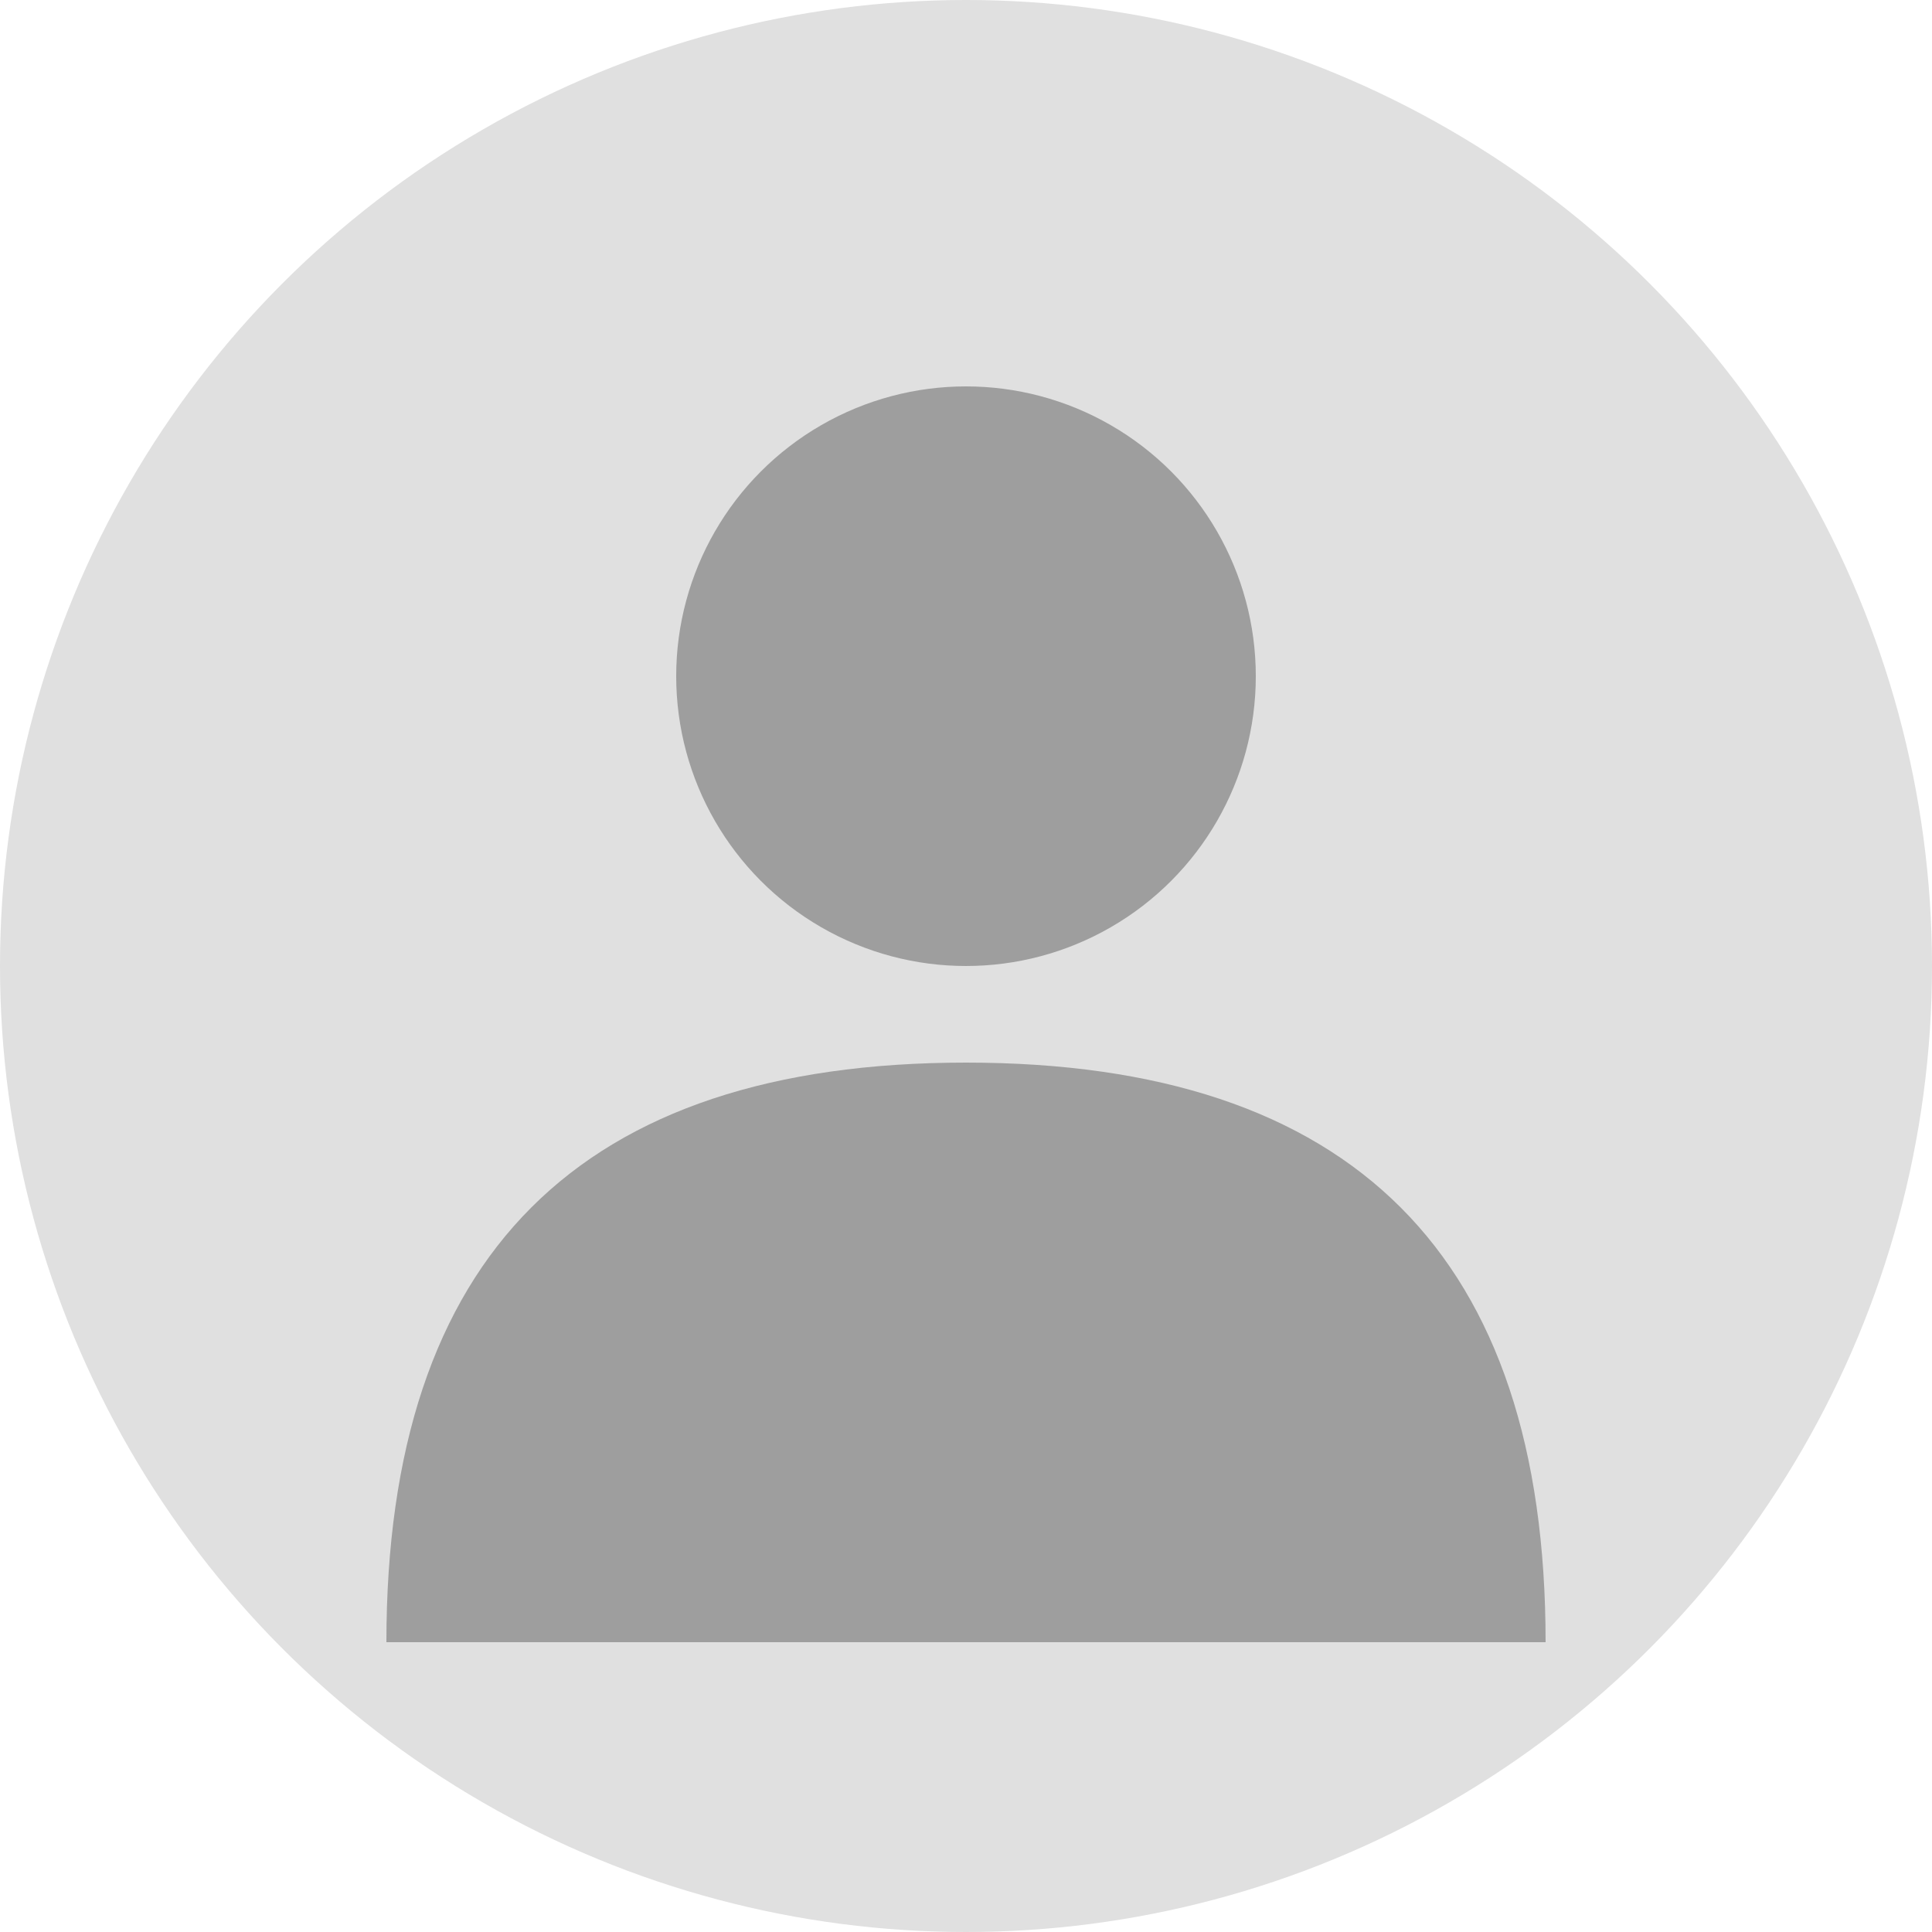
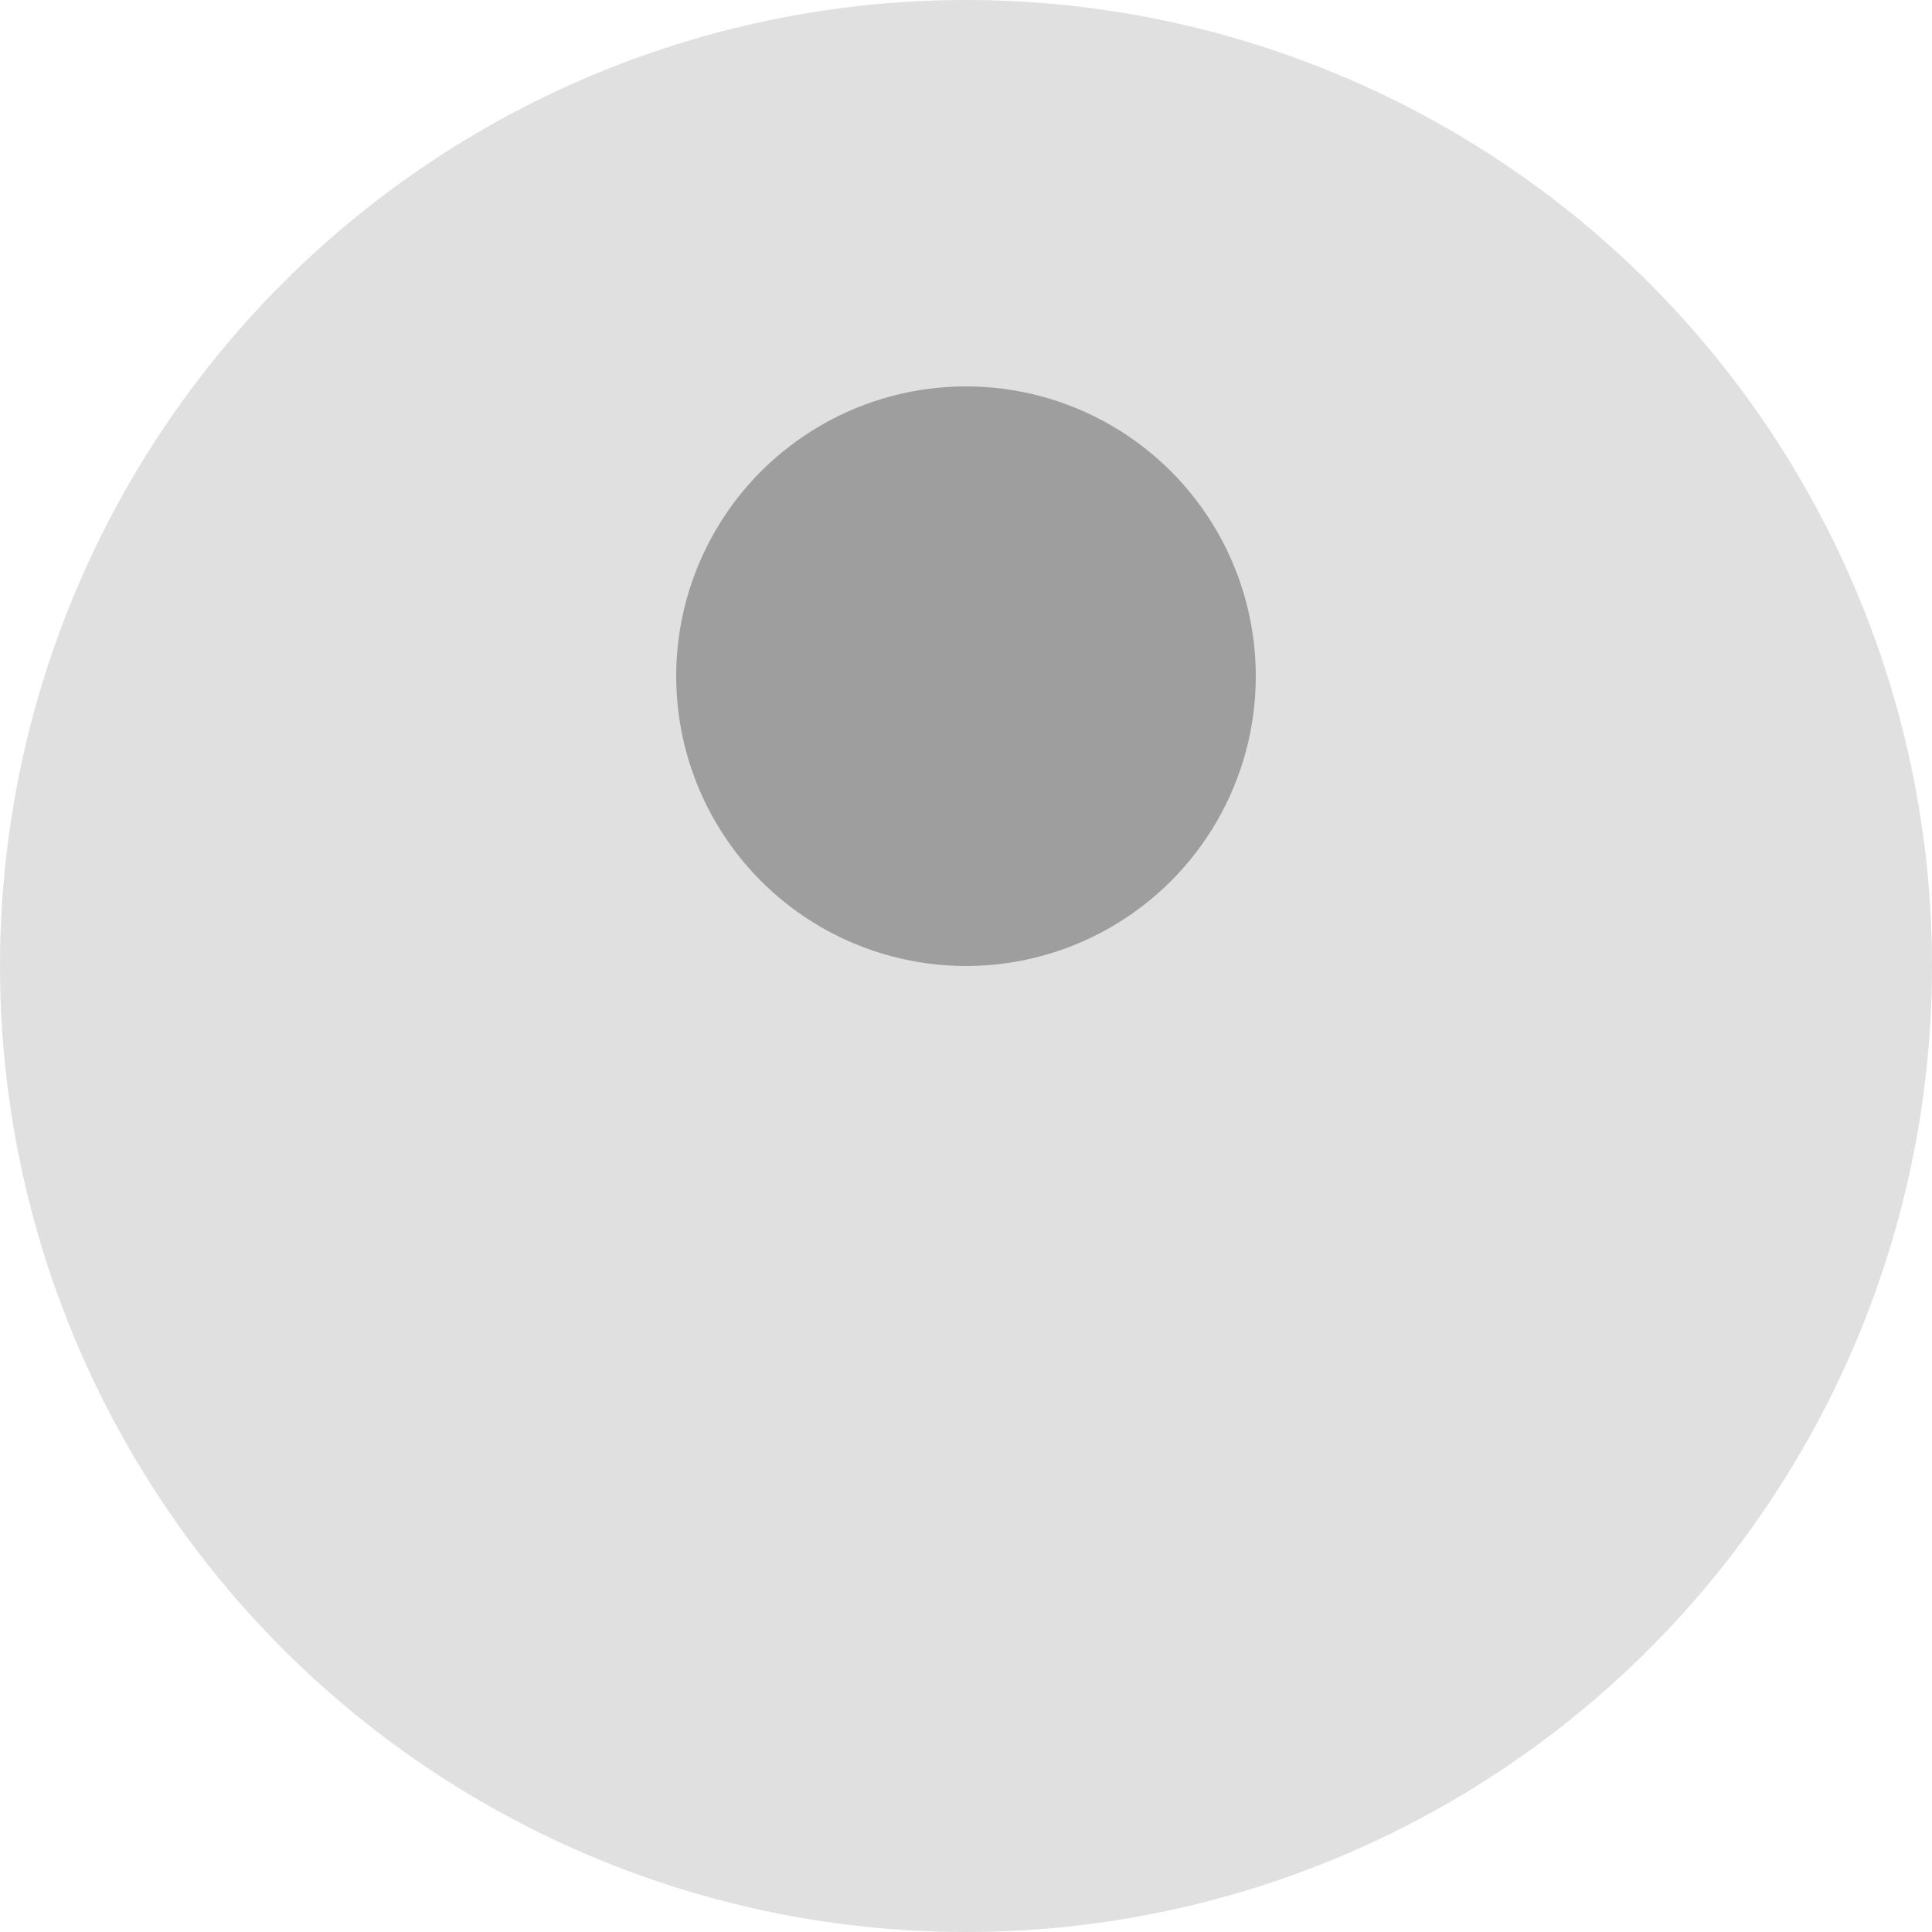
<svg xmlns="http://www.w3.org/2000/svg" viewBox="0 0 100 100" width="100" height="100">
  <circle cx="50" cy="50" r="50" fill="#e0e0e0" />
  <circle cx="50" cy="35" r="15" fill="#9e9e9e" />
-   <path d="M50 55 C30 55, 20 65, 20 85 L80 85 C80 65, 70 55, 50 55 Z" fill="#9e9e9e" />
</svg>